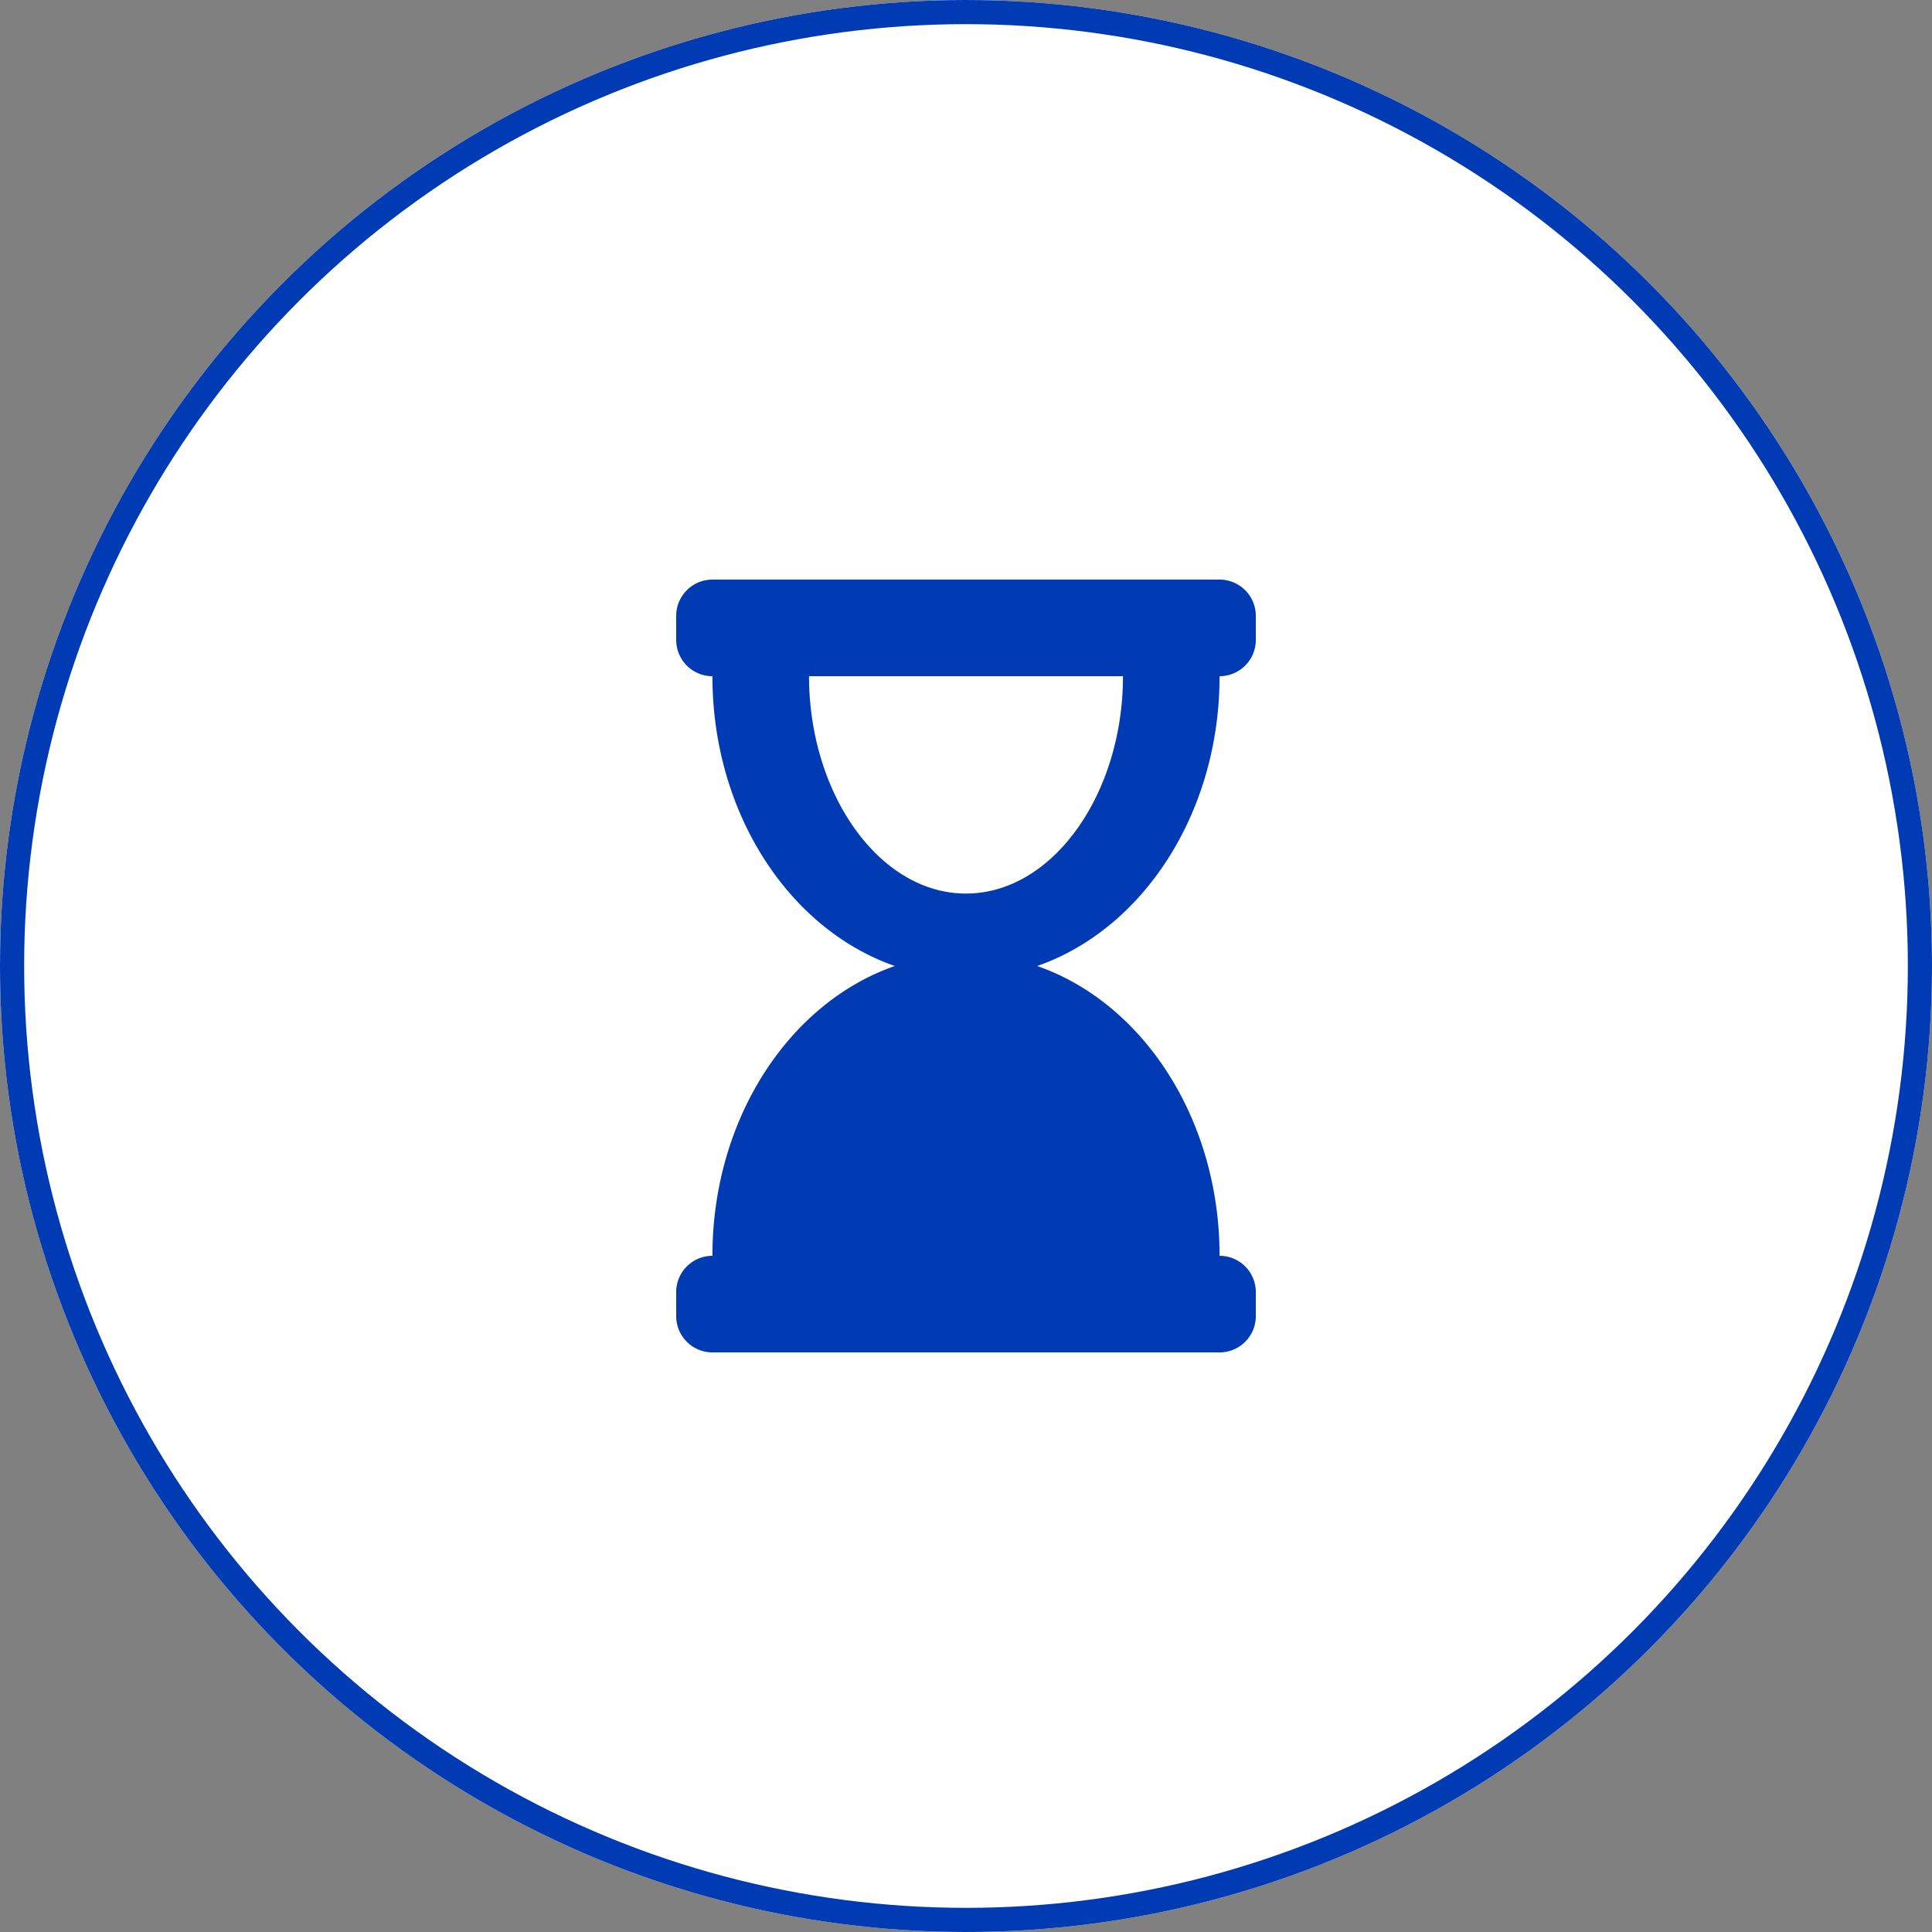
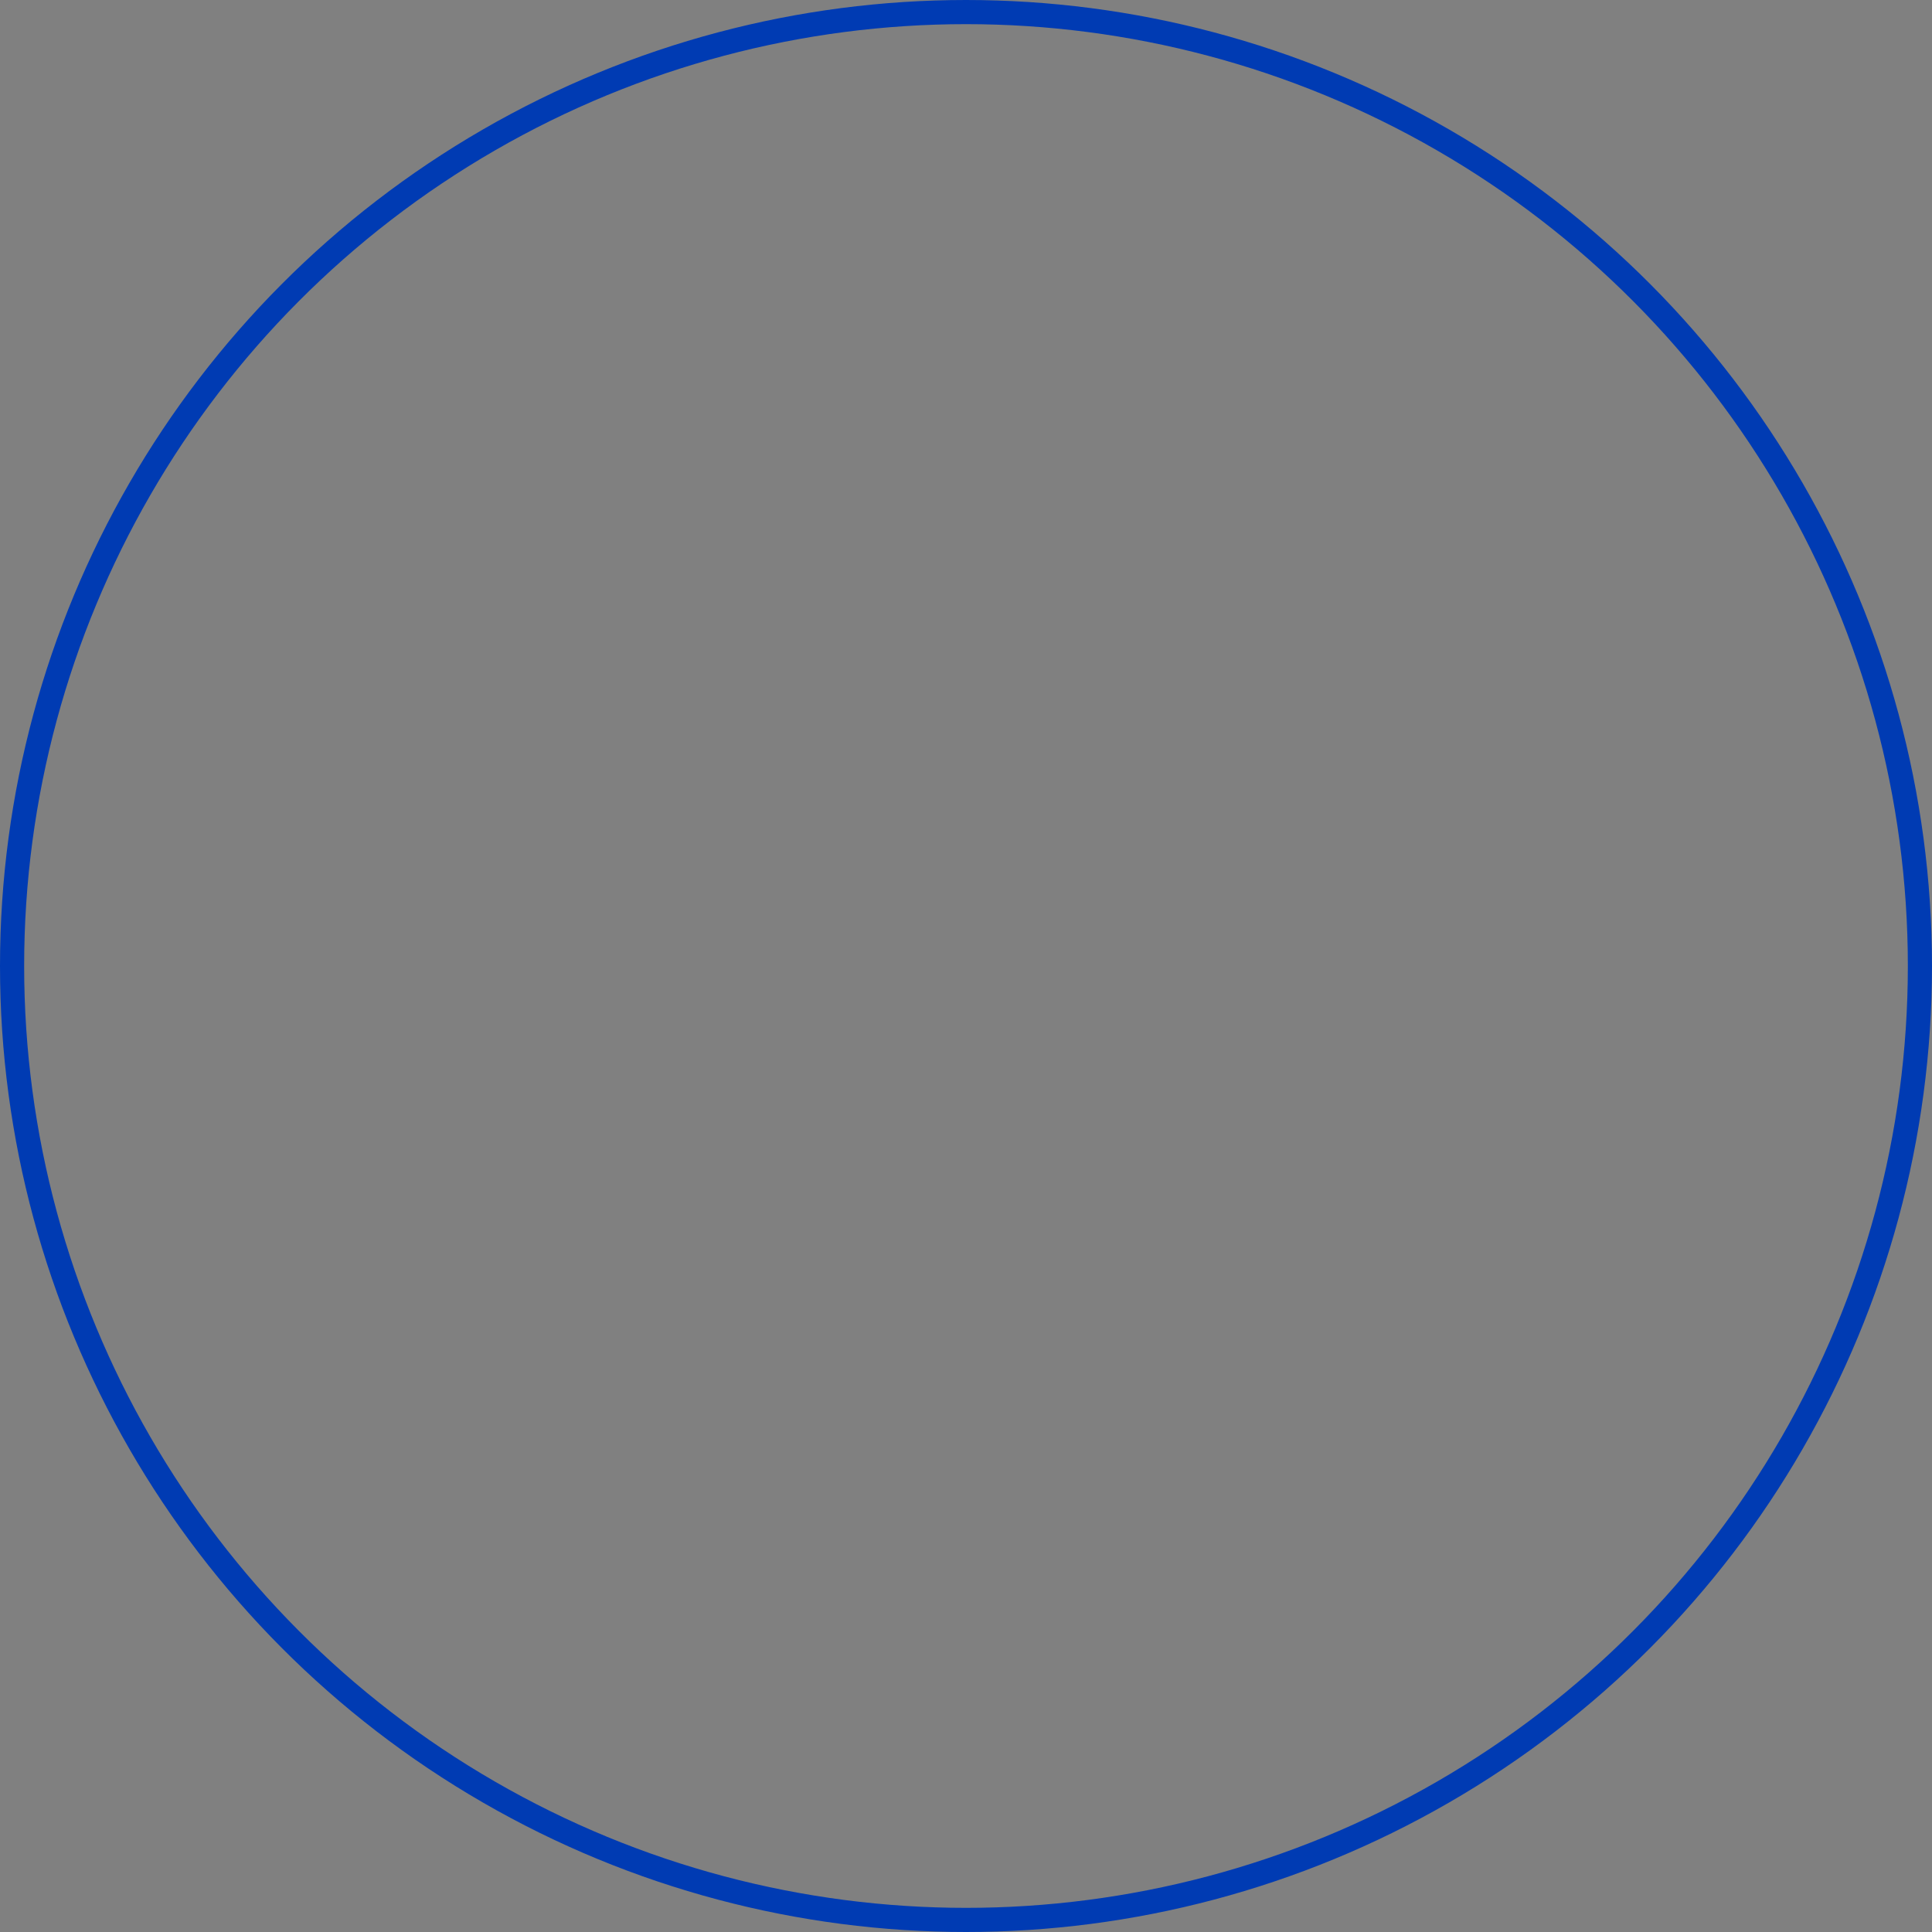
<svg xmlns="http://www.w3.org/2000/svg" width="80" height="80" viewBox="0 0 80 80">
  <rect x="0" y="0" width="80" height="80" fill="#808080" stroke="none" />
  <g transform="translate(-440 -1012)">
    <g transform="translate(440 1012)" fill="#fff" stroke="#003bb3" stroke-width="1">
-       <circle cx="40" cy="40" r="40" stroke="none" />
      <circle cx="40" cy="40" r="39.5" fill="none" />
    </g>
-     <path d="M22.5,4A1.5,1.5,0,0,0,24,2.5v-1A1.5,1.5,0,0,0,22.5,0H1.5A1.5,1.5,0,0,0,0,1.5v1A1.5,1.5,0,0,0,1.5,4c0,5.685,3.188,10.483,7.553,12C4.688,17.517,1.5,22.315,1.5,28A1.5,1.5,0,0,0,0,29.5v1A1.5,1.5,0,0,0,1.5,32h21A1.5,1.5,0,0,0,24,30.5v-1A1.5,1.5,0,0,0,22.5,28c0-5.685-3.188-10.483-7.553-12C19.312,14.483,22.5,9.685,22.5,4ZM12,13C8.388,13,5.5,8.843,5.5,4h13C18.5,8.872,15.593,13,12,13Z" transform="translate(468 1036)" fill="#003bb3" />
  </g>
</svg>